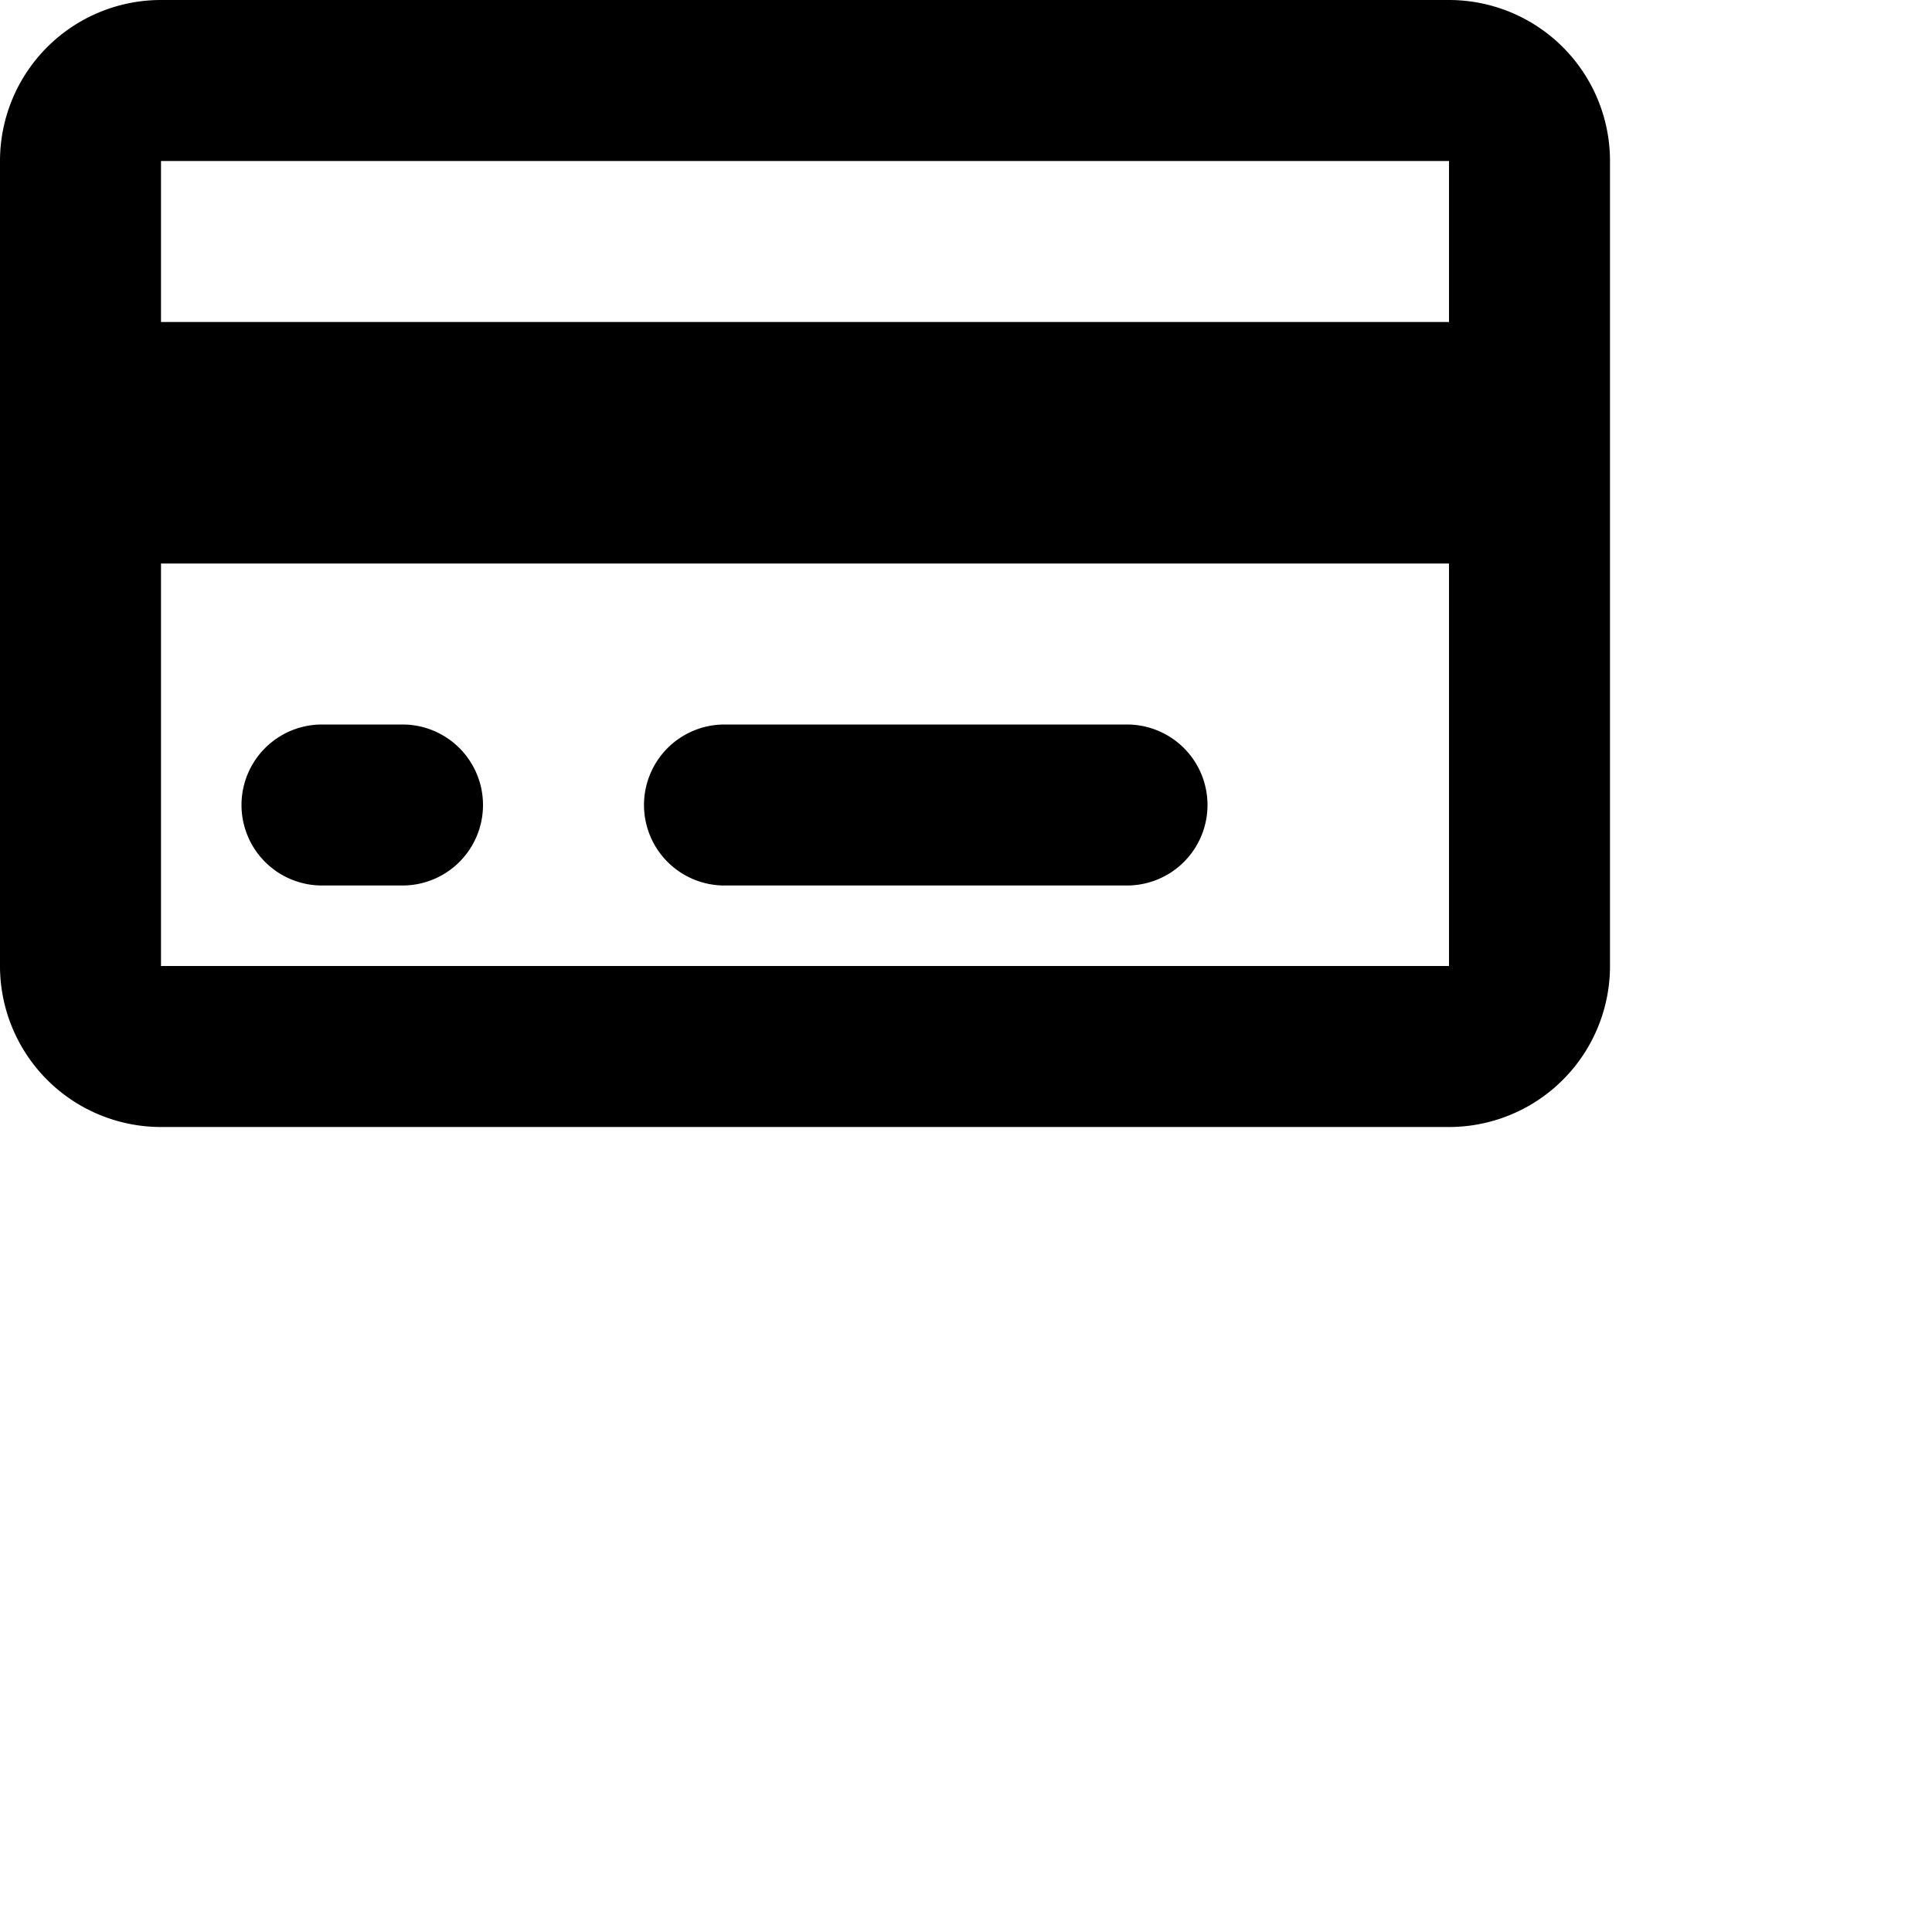
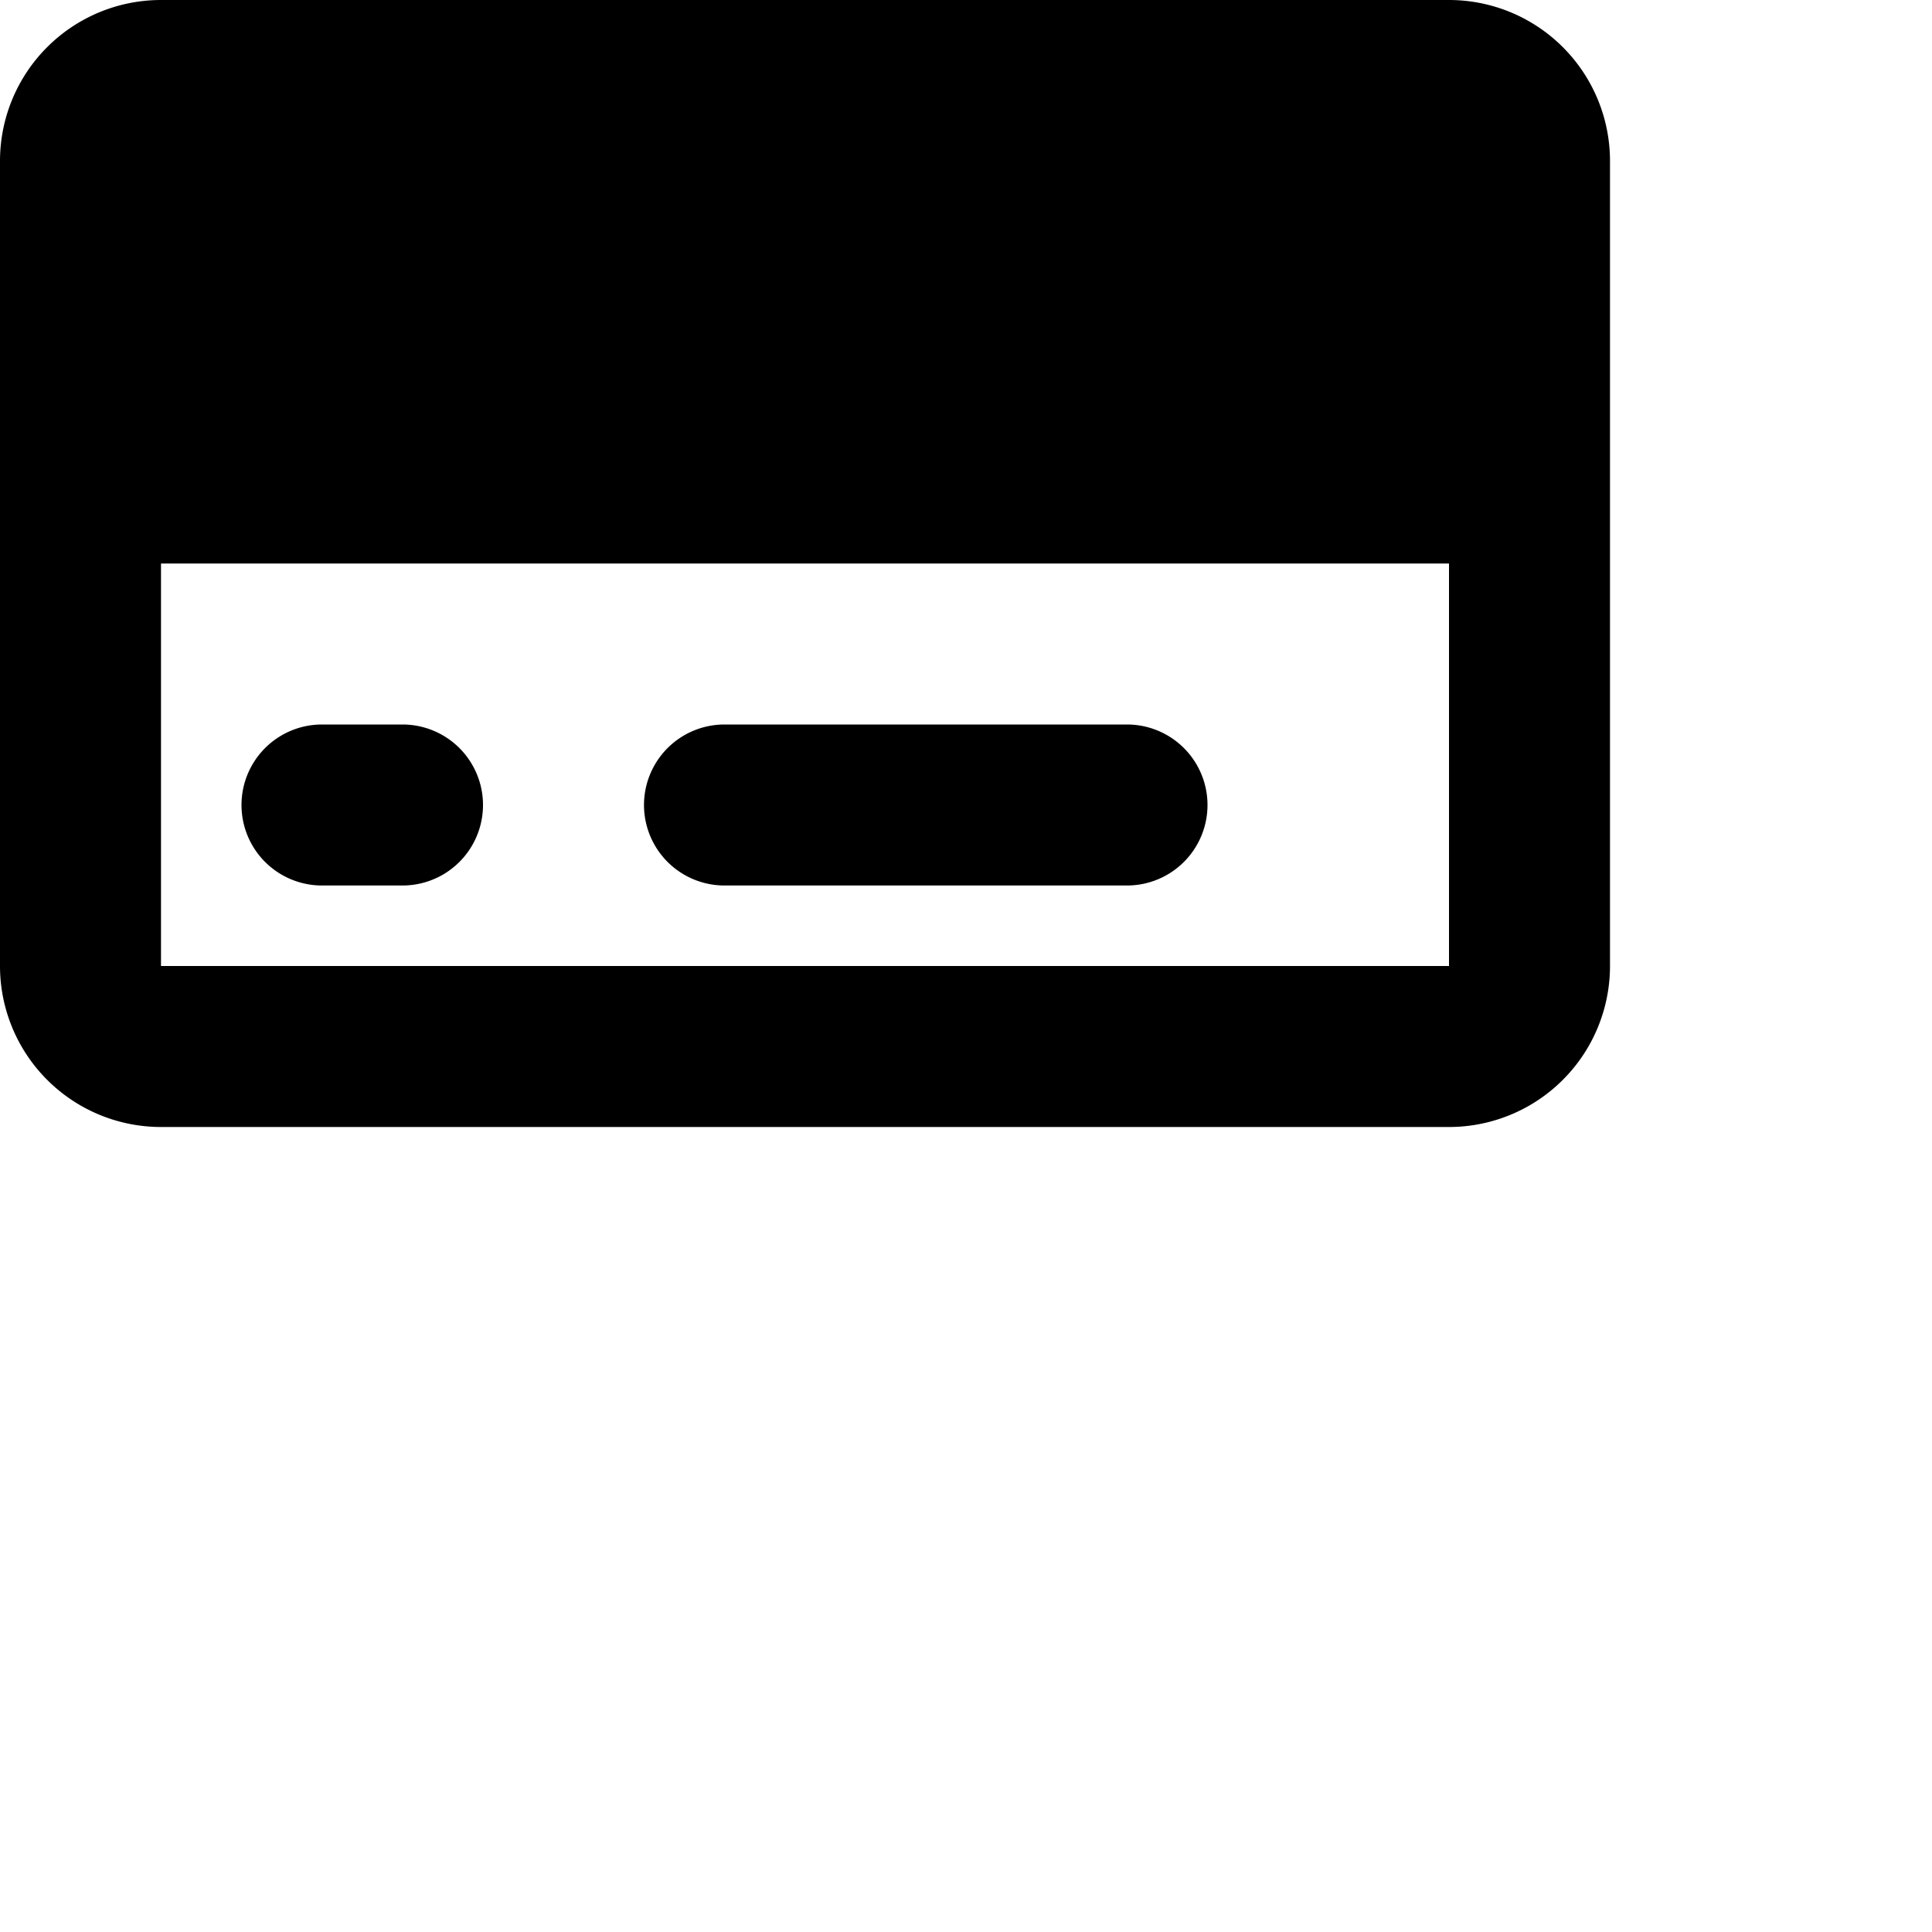
<svg xmlns="http://www.w3.org/2000/svg" width="800" height="800" viewBox="0 0 24 24">
-   <path fill="currentColor" d="M18 4V2H2v2zm0 3H2v5h16zM2 0h16a2 2 0 0 1 2 2v10a2 2 0 0 1-2 2H2a2 2 0 0 1-2-2V2a2 2 0 0 1 2-2m2 9h1a1 1 0 1 1 0 2H4a1 1 0 0 1 0-2m5 0h5a1 1 0 0 1 0 2H9a1 1 0 0 1 0-2" />
+   <path fill="currentColor" d="M18 4V2v2zm0 3H2v5h16zM2 0h16a2 2 0 0 1 2 2v10a2 2 0 0 1-2 2H2a2 2 0 0 1-2-2V2a2 2 0 0 1 2-2m2 9h1a1 1 0 1 1 0 2H4a1 1 0 0 1 0-2m5 0h5a1 1 0 0 1 0 2H9a1 1 0 0 1 0-2" />
</svg>